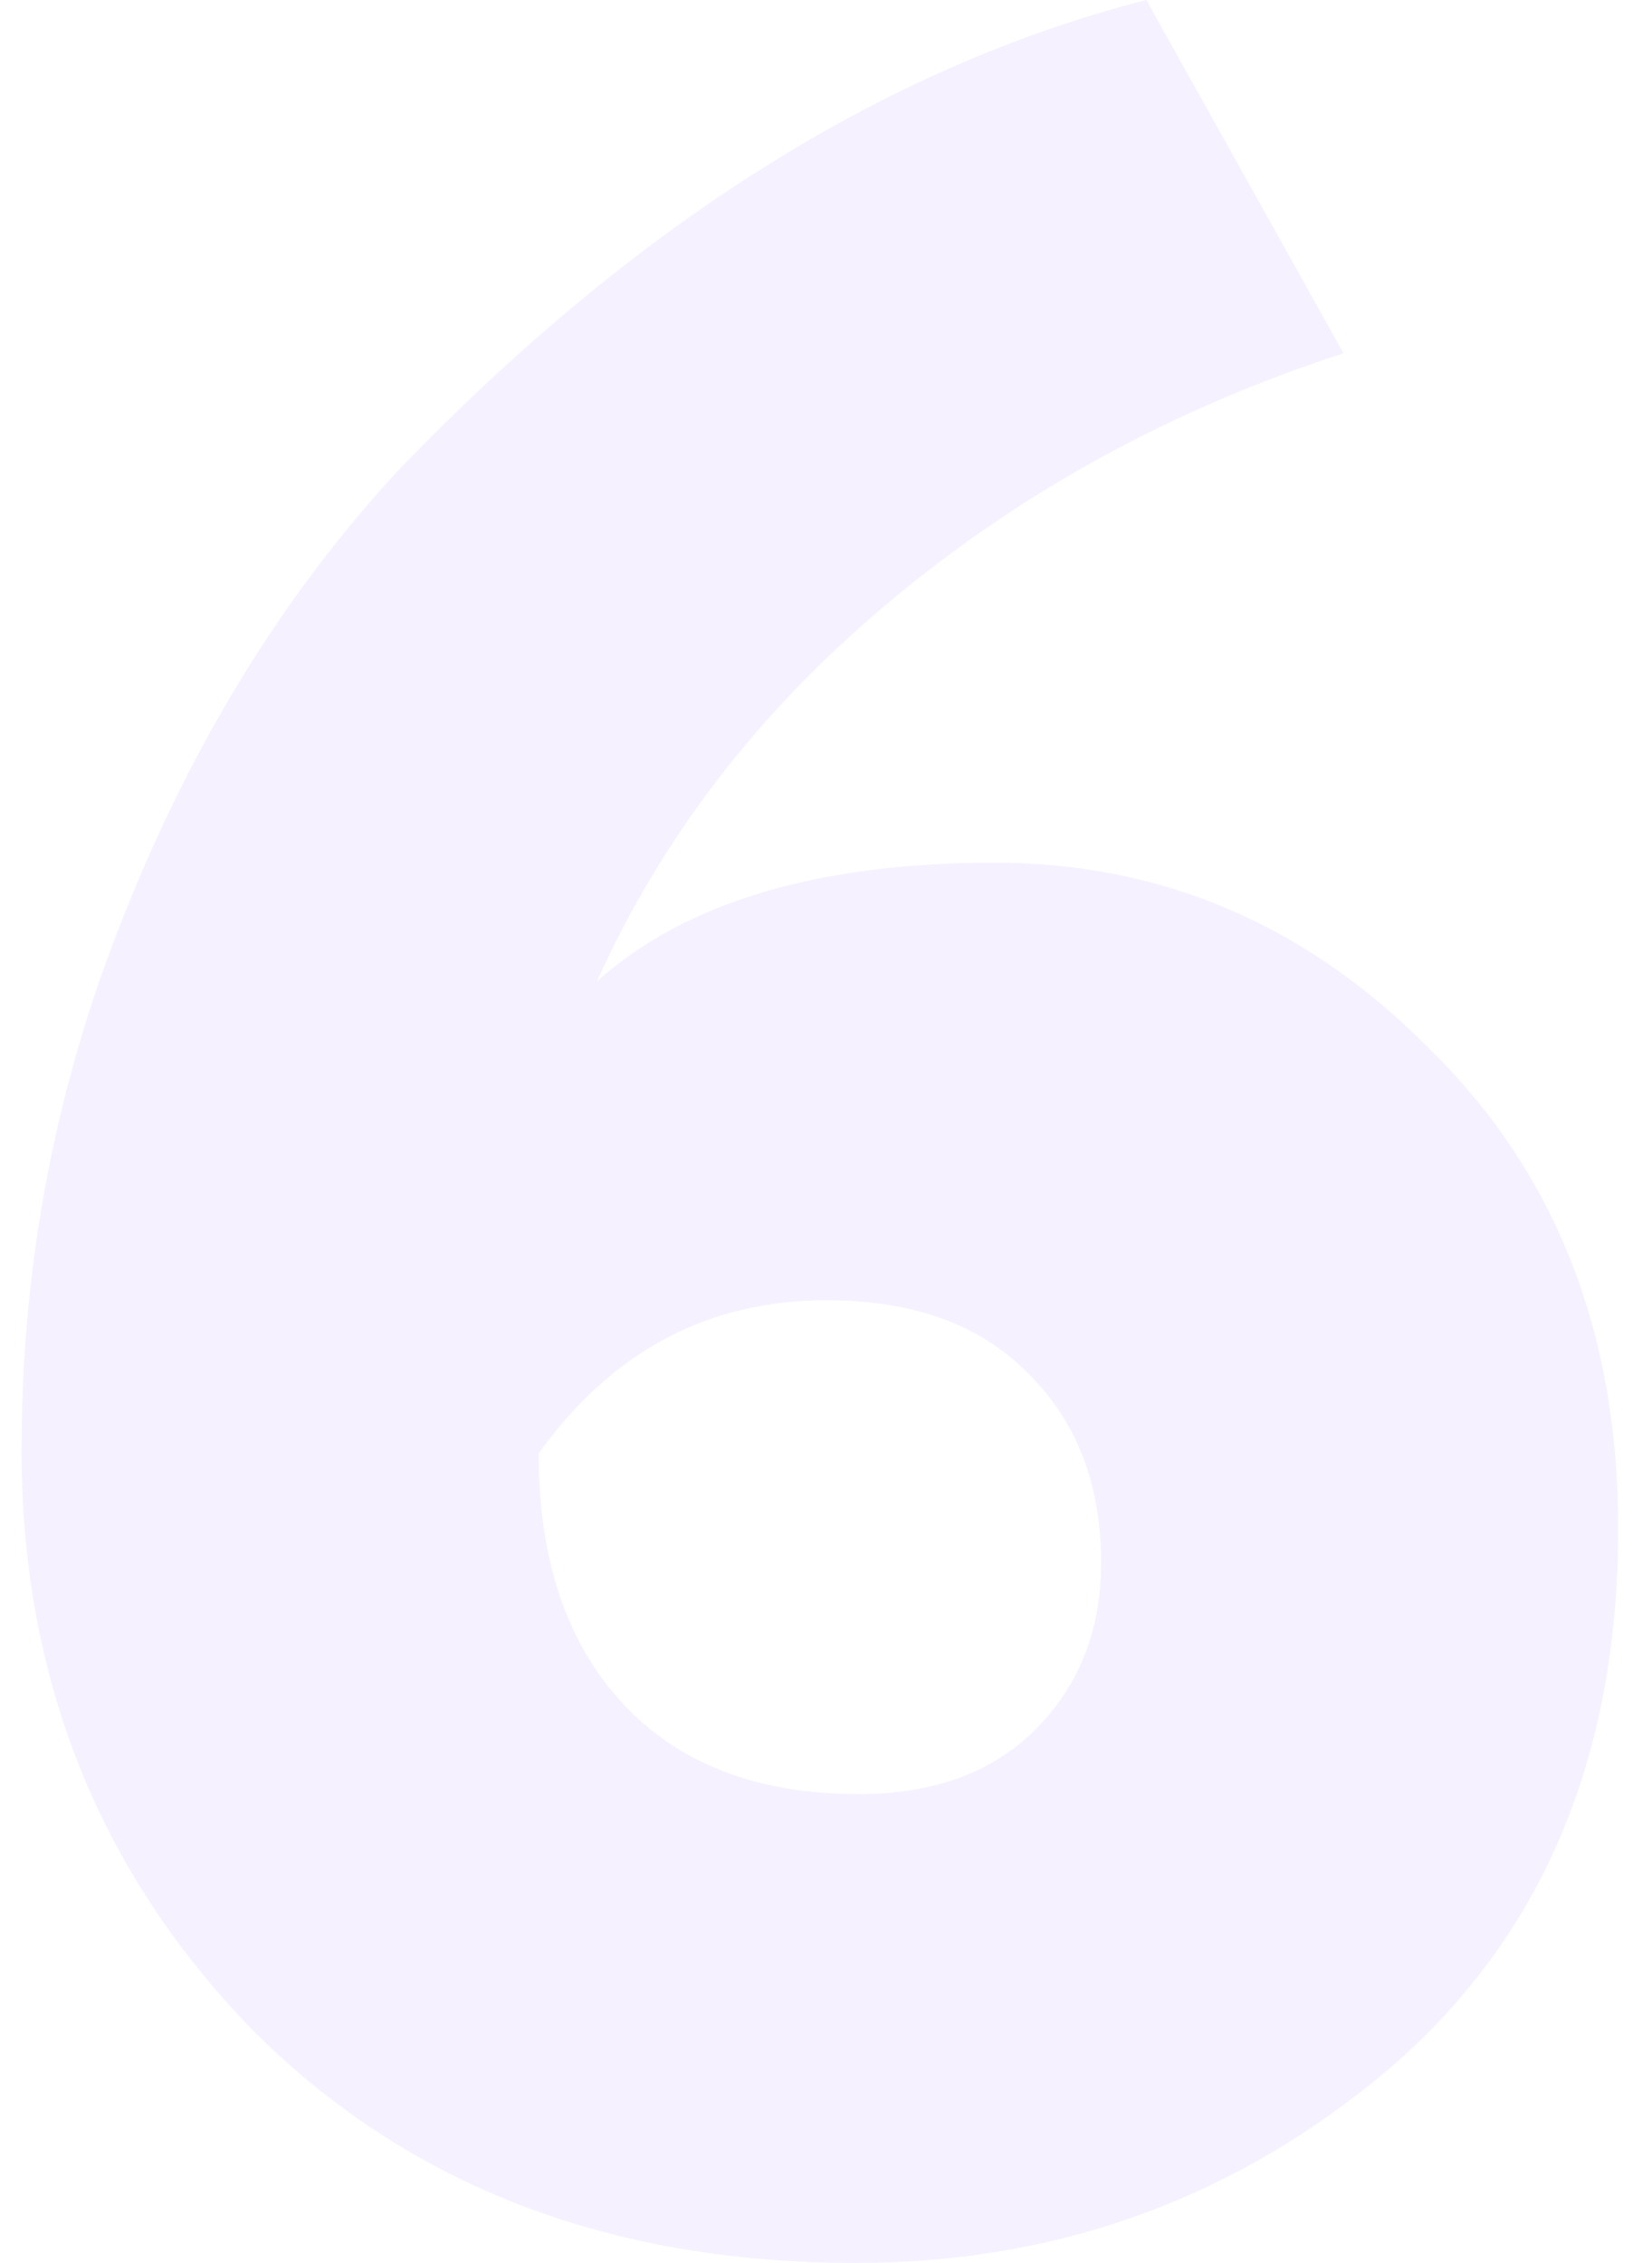
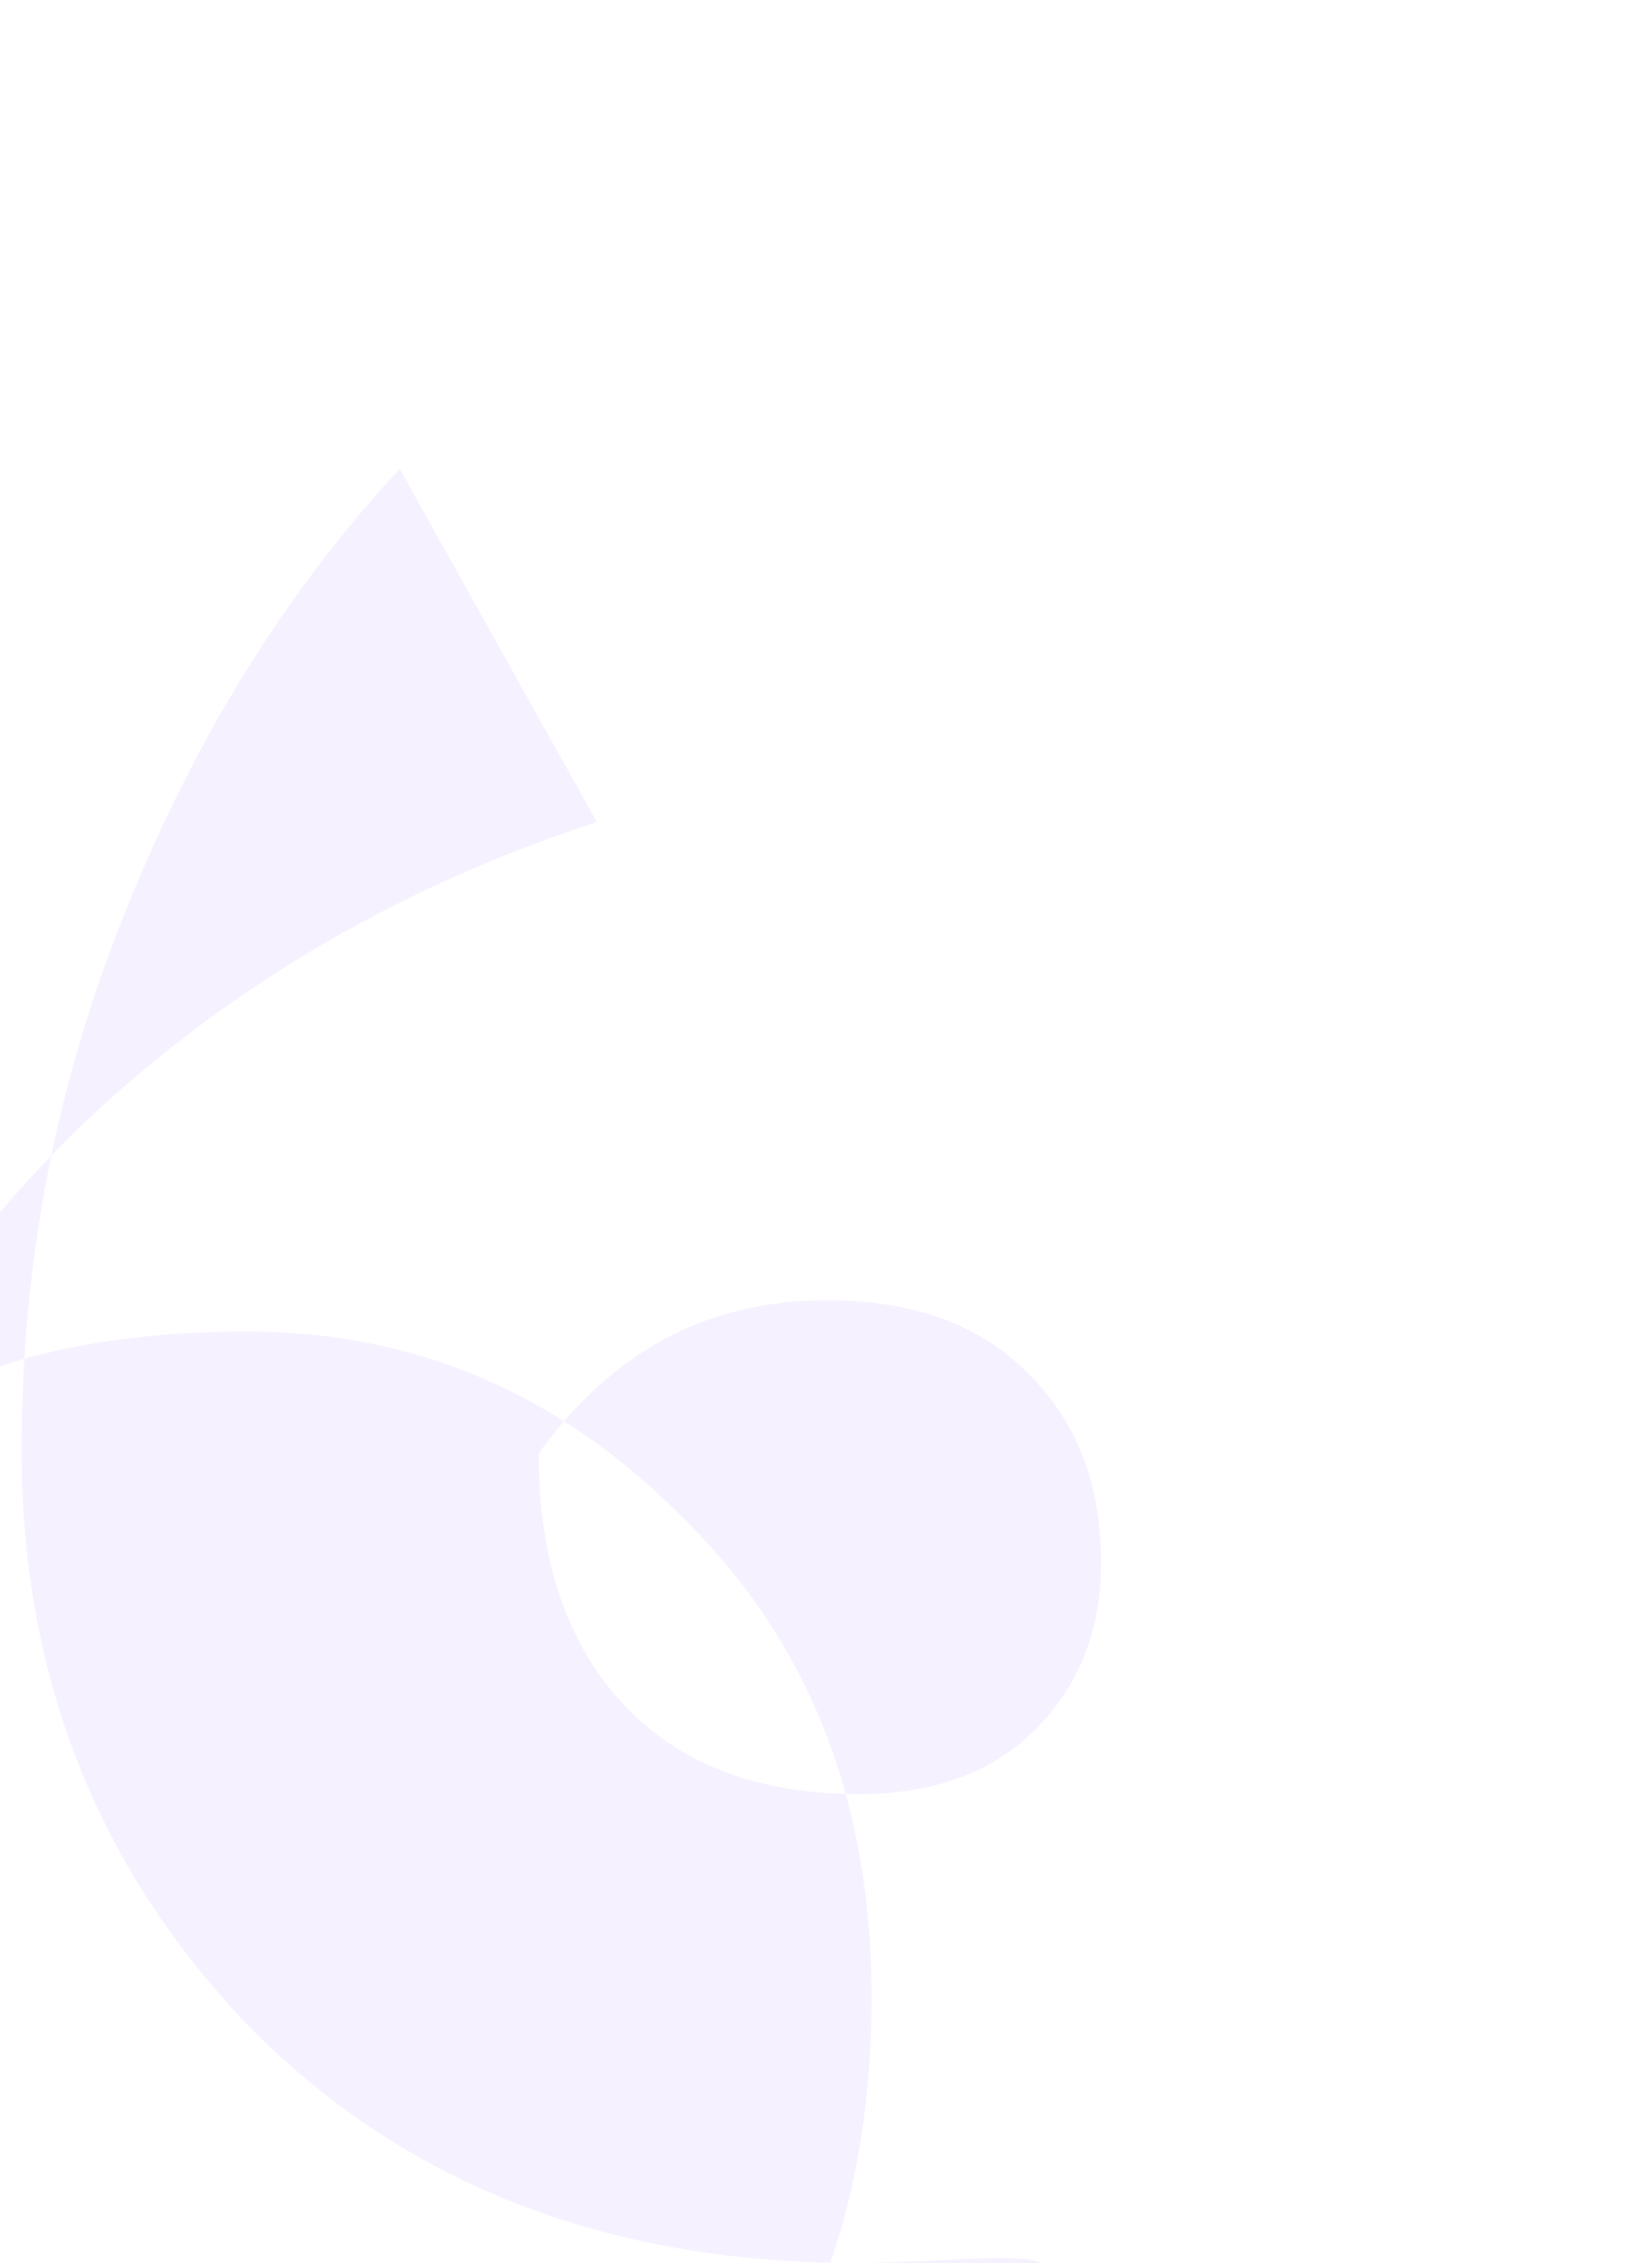
<svg xmlns="http://www.w3.org/2000/svg" width="46" height="63" fill="none">
-   <path fill="#E0D0FF" d="M.6 40.376c0-5.221.96-10.21 2.88-14.967 1.92-4.815 4.47-8.934 7.65-12.356C17.73 6.207 24.66 1.856 31.92 0l5.49 9.833c-4.8 1.566-9.03 3.887-12.69 6.961-3.6 3.017-6.3 6.526-8.1 10.53 2.46-2.205 6.15-3.307 11.07-3.307 4.68 0 8.73 1.74 12.15 5.22 3.48 3.423 5.22 7.861 5.22 13.314 0 6.381-2.13 11.4-6.39 15.054C34.41 61.202 29.46 63 23.82 63c-6.9 0-12.51-2.175-16.83-6.526C2.73 52.064.6 46.699.6 40.376Zm14.4.087c0 2.958.78 5.279 2.34 6.961 1.56 1.682 3.75 2.523 6.57 2.523 2.1 0 3.75-.609 4.95-1.827 1.2-1.218 1.8-2.755 1.8-4.612 0-2.204-.69-3.974-2.07-5.308-1.32-1.334-3.18-2.001-5.58-2.001-3.3 0-5.97 1.421-8.01 4.264Z" opacity=".3" />
+   <path fill="#E0D0FF" d="M.6 40.376c0-5.221.96-10.21 2.88-14.967 1.92-4.815 4.47-8.934 7.65-12.356l5.49 9.833c-4.8 1.566-9.03 3.887-12.69 6.961-3.6 3.017-6.3 6.526-8.1 10.53 2.46-2.205 6.15-3.307 11.07-3.307 4.68 0 8.73 1.74 12.15 5.22 3.48 3.423 5.22 7.861 5.22 13.314 0 6.381-2.13 11.4-6.39 15.054C34.41 61.202 29.46 63 23.82 63c-6.9 0-12.51-2.175-16.83-6.526C2.73 52.064.6 46.699.6 40.376Zm14.4.087c0 2.958.78 5.279 2.34 6.961 1.56 1.682 3.75 2.523 6.57 2.523 2.1 0 3.75-.609 4.95-1.827 1.2-1.218 1.8-2.755 1.8-4.612 0-2.204-.69-3.974-2.07-5.308-1.32-1.334-3.18-2.001-5.58-2.001-3.3 0-5.97 1.421-8.01 4.264Z" opacity=".3" />
</svg>